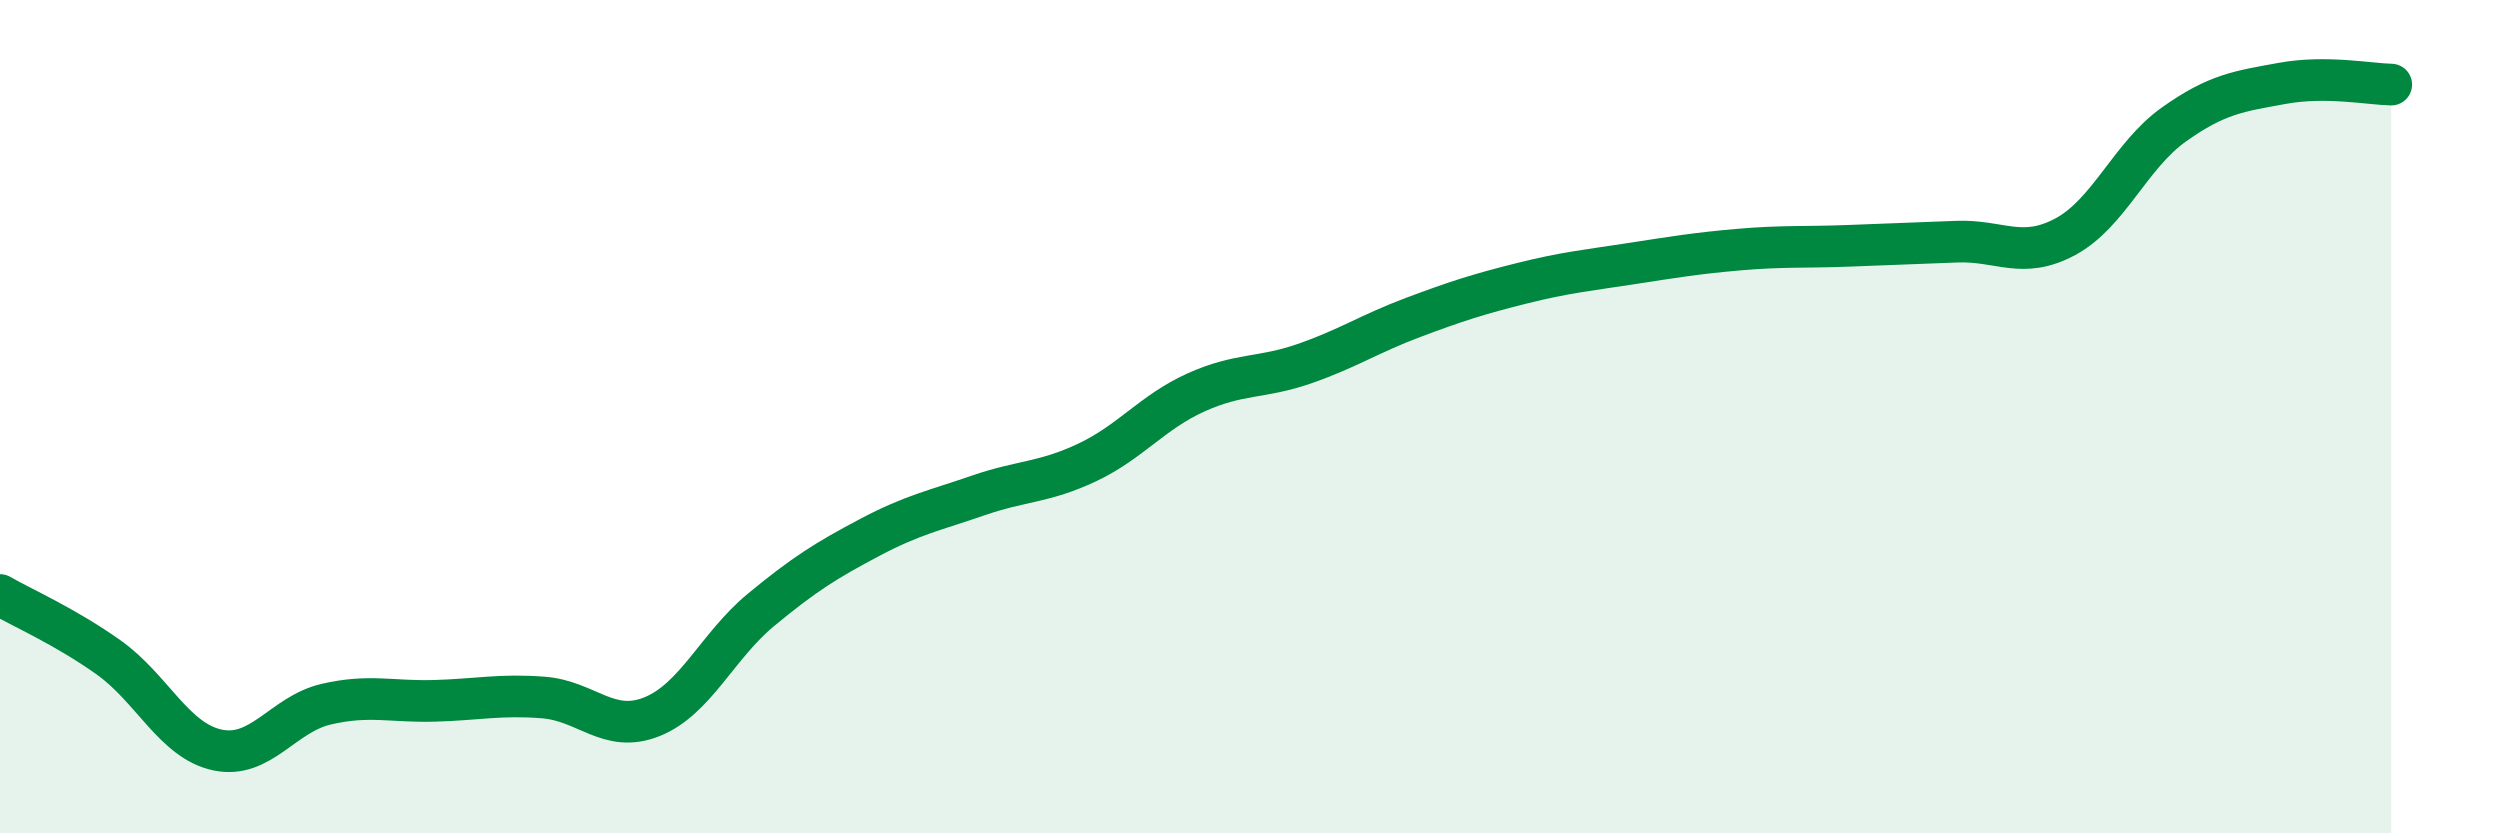
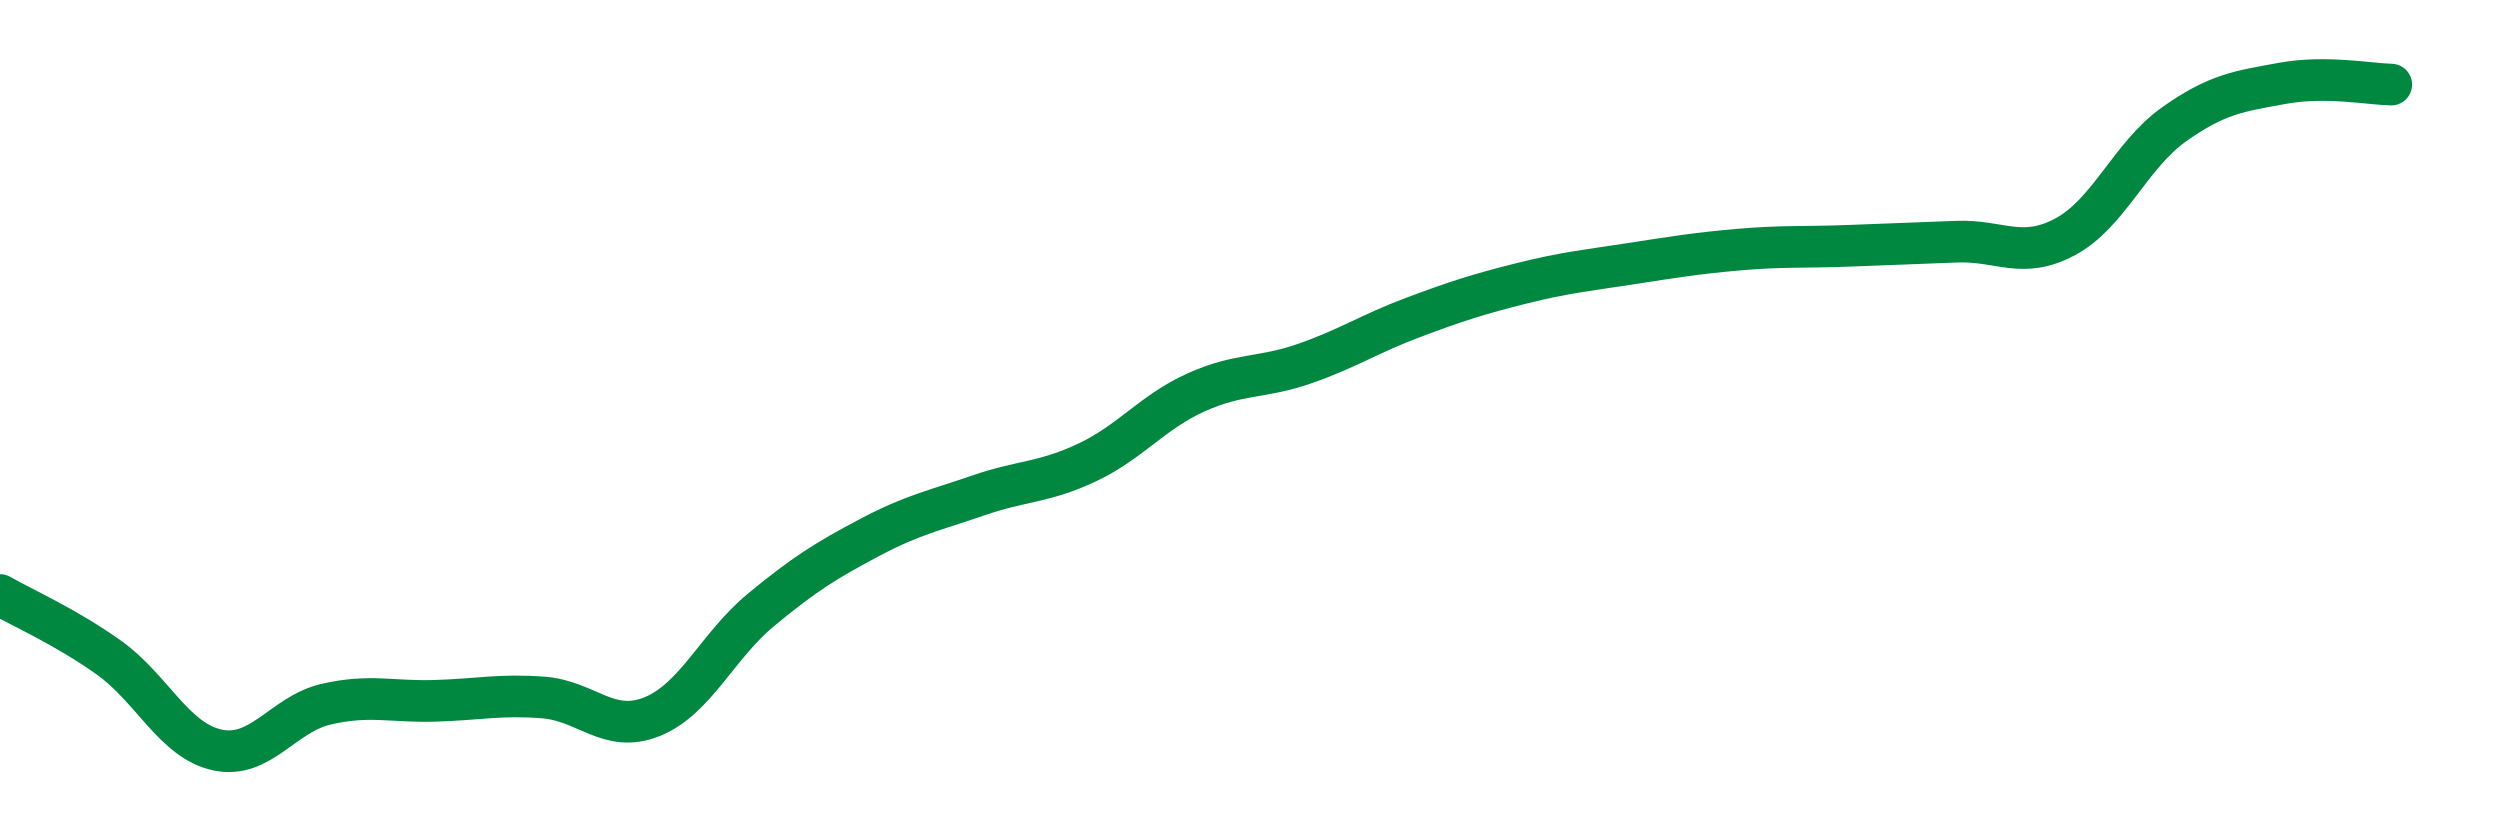
<svg xmlns="http://www.w3.org/2000/svg" width="60" height="20" viewBox="0 0 60 20">
-   <path d="M 0,14.28 C 0.52,14.58 1.57,15.04 2.61,15.78 C 3.65,16.52 4.18,17.78 5.22,18 C 6.26,18.22 6.79,17.14 7.83,16.9 C 8.87,16.66 9.39,16.85 10.43,16.82 C 11.47,16.79 12,16.66 13.04,16.74 C 14.08,16.82 14.61,17.62 15.65,17.2 C 16.69,16.78 17.22,15.5 18.26,14.64 C 19.3,13.78 19.83,13.45 20.87,12.9 C 21.91,12.35 22.44,12.25 23.48,11.89 C 24.52,11.53 25.05,11.59 26.09,11.1 C 27.13,10.61 27.66,9.89 28.7,9.42 C 29.74,8.95 30.26,9.09 31.3,8.73 C 32.34,8.37 32.87,8.01 33.91,7.62 C 34.95,7.23 35.48,7.06 36.52,6.8 C 37.56,6.54 38.09,6.49 39.13,6.33 C 40.17,6.17 40.7,6.08 41.74,5.99 C 42.78,5.9 43.31,5.94 44.35,5.9 C 45.39,5.86 45.92,5.84 46.96,5.8 C 48,5.76 48.53,6.24 49.57,5.68 C 50.61,5.12 51.13,3.73 52.17,2.99 C 53.21,2.25 53.74,2.19 54.78,2 C 55.82,1.81 56.87,2.02 57.39,2.03L57.39 20L0 20Z" fill="#008740" opacity="0.1" stroke-linecap="round" stroke-linejoin="round" />
  <path d="M 0,14.28 C 0.52,14.58 1.57,15.04 2.61,15.78 C 3.65,16.52 4.18,17.78 5.22,18 C 6.26,18.22 6.79,17.14 7.83,16.9 C 8.87,16.66 9.39,16.85 10.43,16.82 C 11.47,16.79 12,16.66 13.04,16.74 C 14.08,16.82 14.61,17.62 15.65,17.2 C 16.69,16.78 17.22,15.5 18.26,14.64 C 19.3,13.78 19.83,13.45 20.87,12.9 C 21.91,12.35 22.44,12.25 23.48,11.89 C 24.52,11.53 25.05,11.59 26.09,11.1 C 27.13,10.61 27.66,9.89 28.7,9.42 C 29.74,8.95 30.26,9.09 31.3,8.73 C 32.34,8.37 32.87,8.01 33.91,7.62 C 34.95,7.23 35.48,7.06 36.52,6.8 C 37.56,6.54 38.09,6.49 39.13,6.33 C 40.17,6.17 40.7,6.08 41.74,5.99 C 42.78,5.9 43.31,5.94 44.35,5.9 C 45.39,5.86 45.92,5.84 46.96,5.8 C 48,5.76 48.53,6.24 49.57,5.68 C 50.61,5.12 51.13,3.73 52.17,2.99 C 53.21,2.25 53.74,2.19 54.78,2 C 55.82,1.81 56.87,2.02 57.39,2.03" stroke="#008740" stroke-width="1" fill="none" stroke-linecap="round" stroke-linejoin="round" />
</svg>